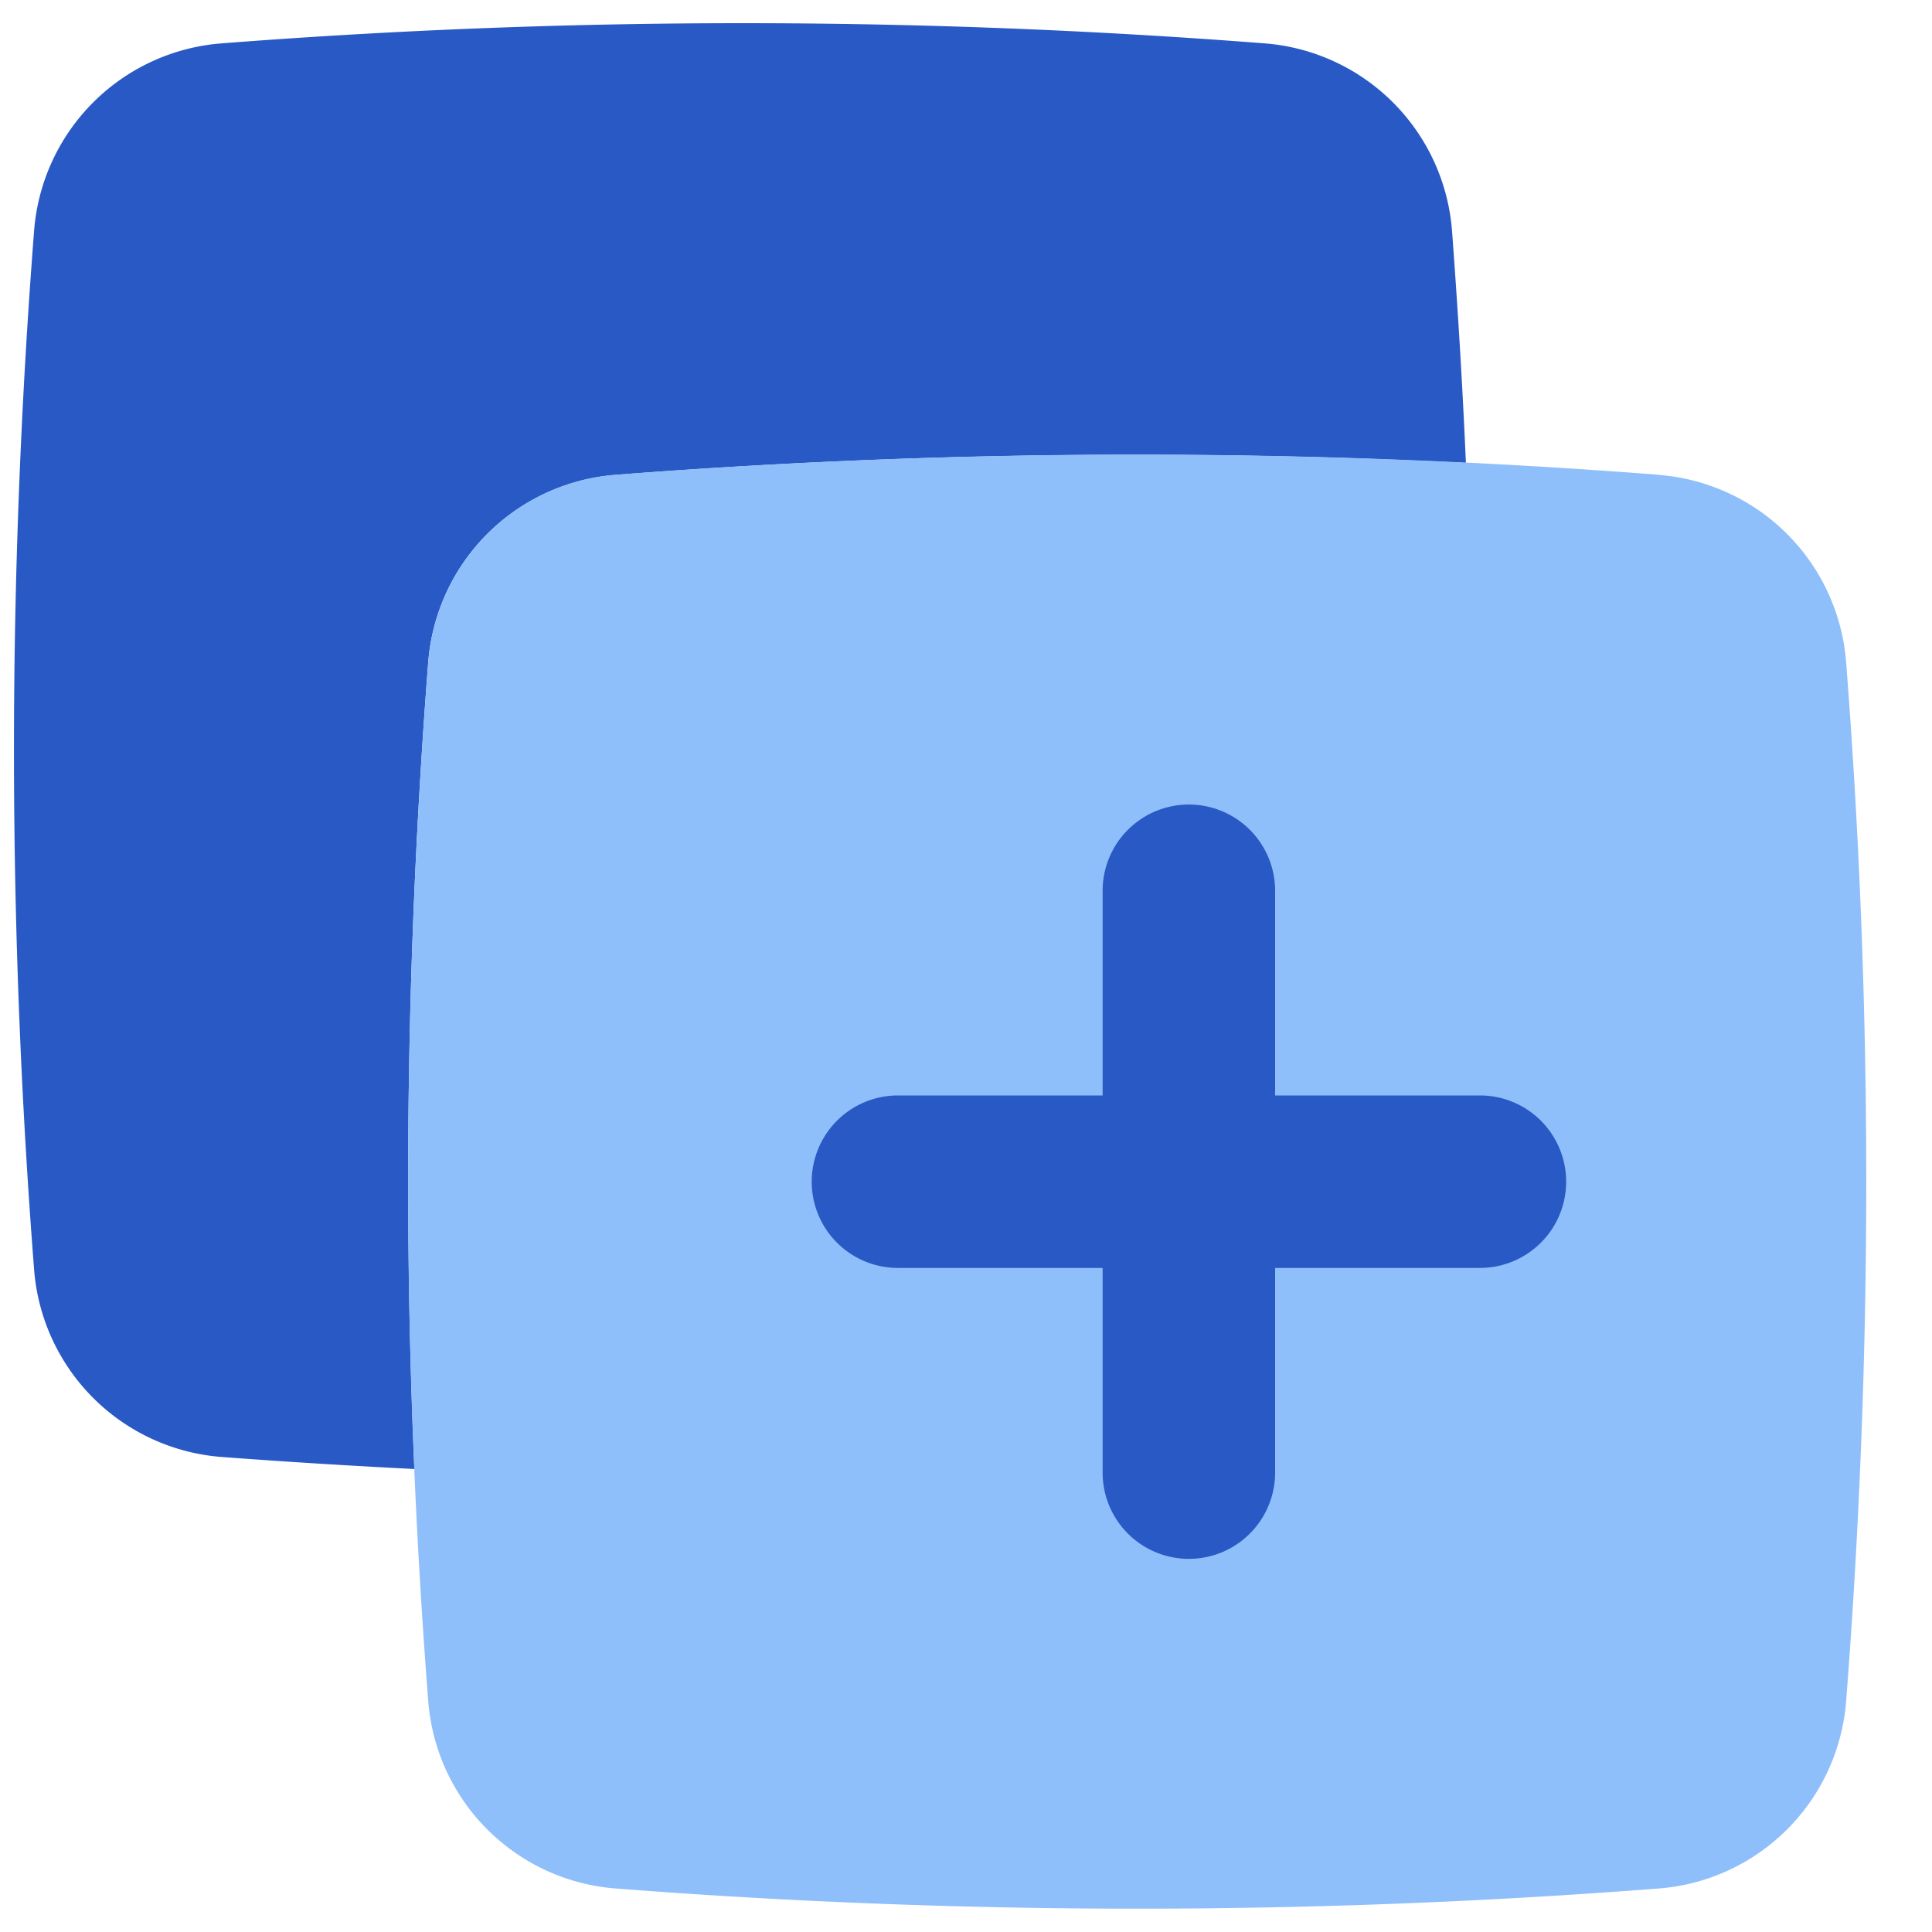
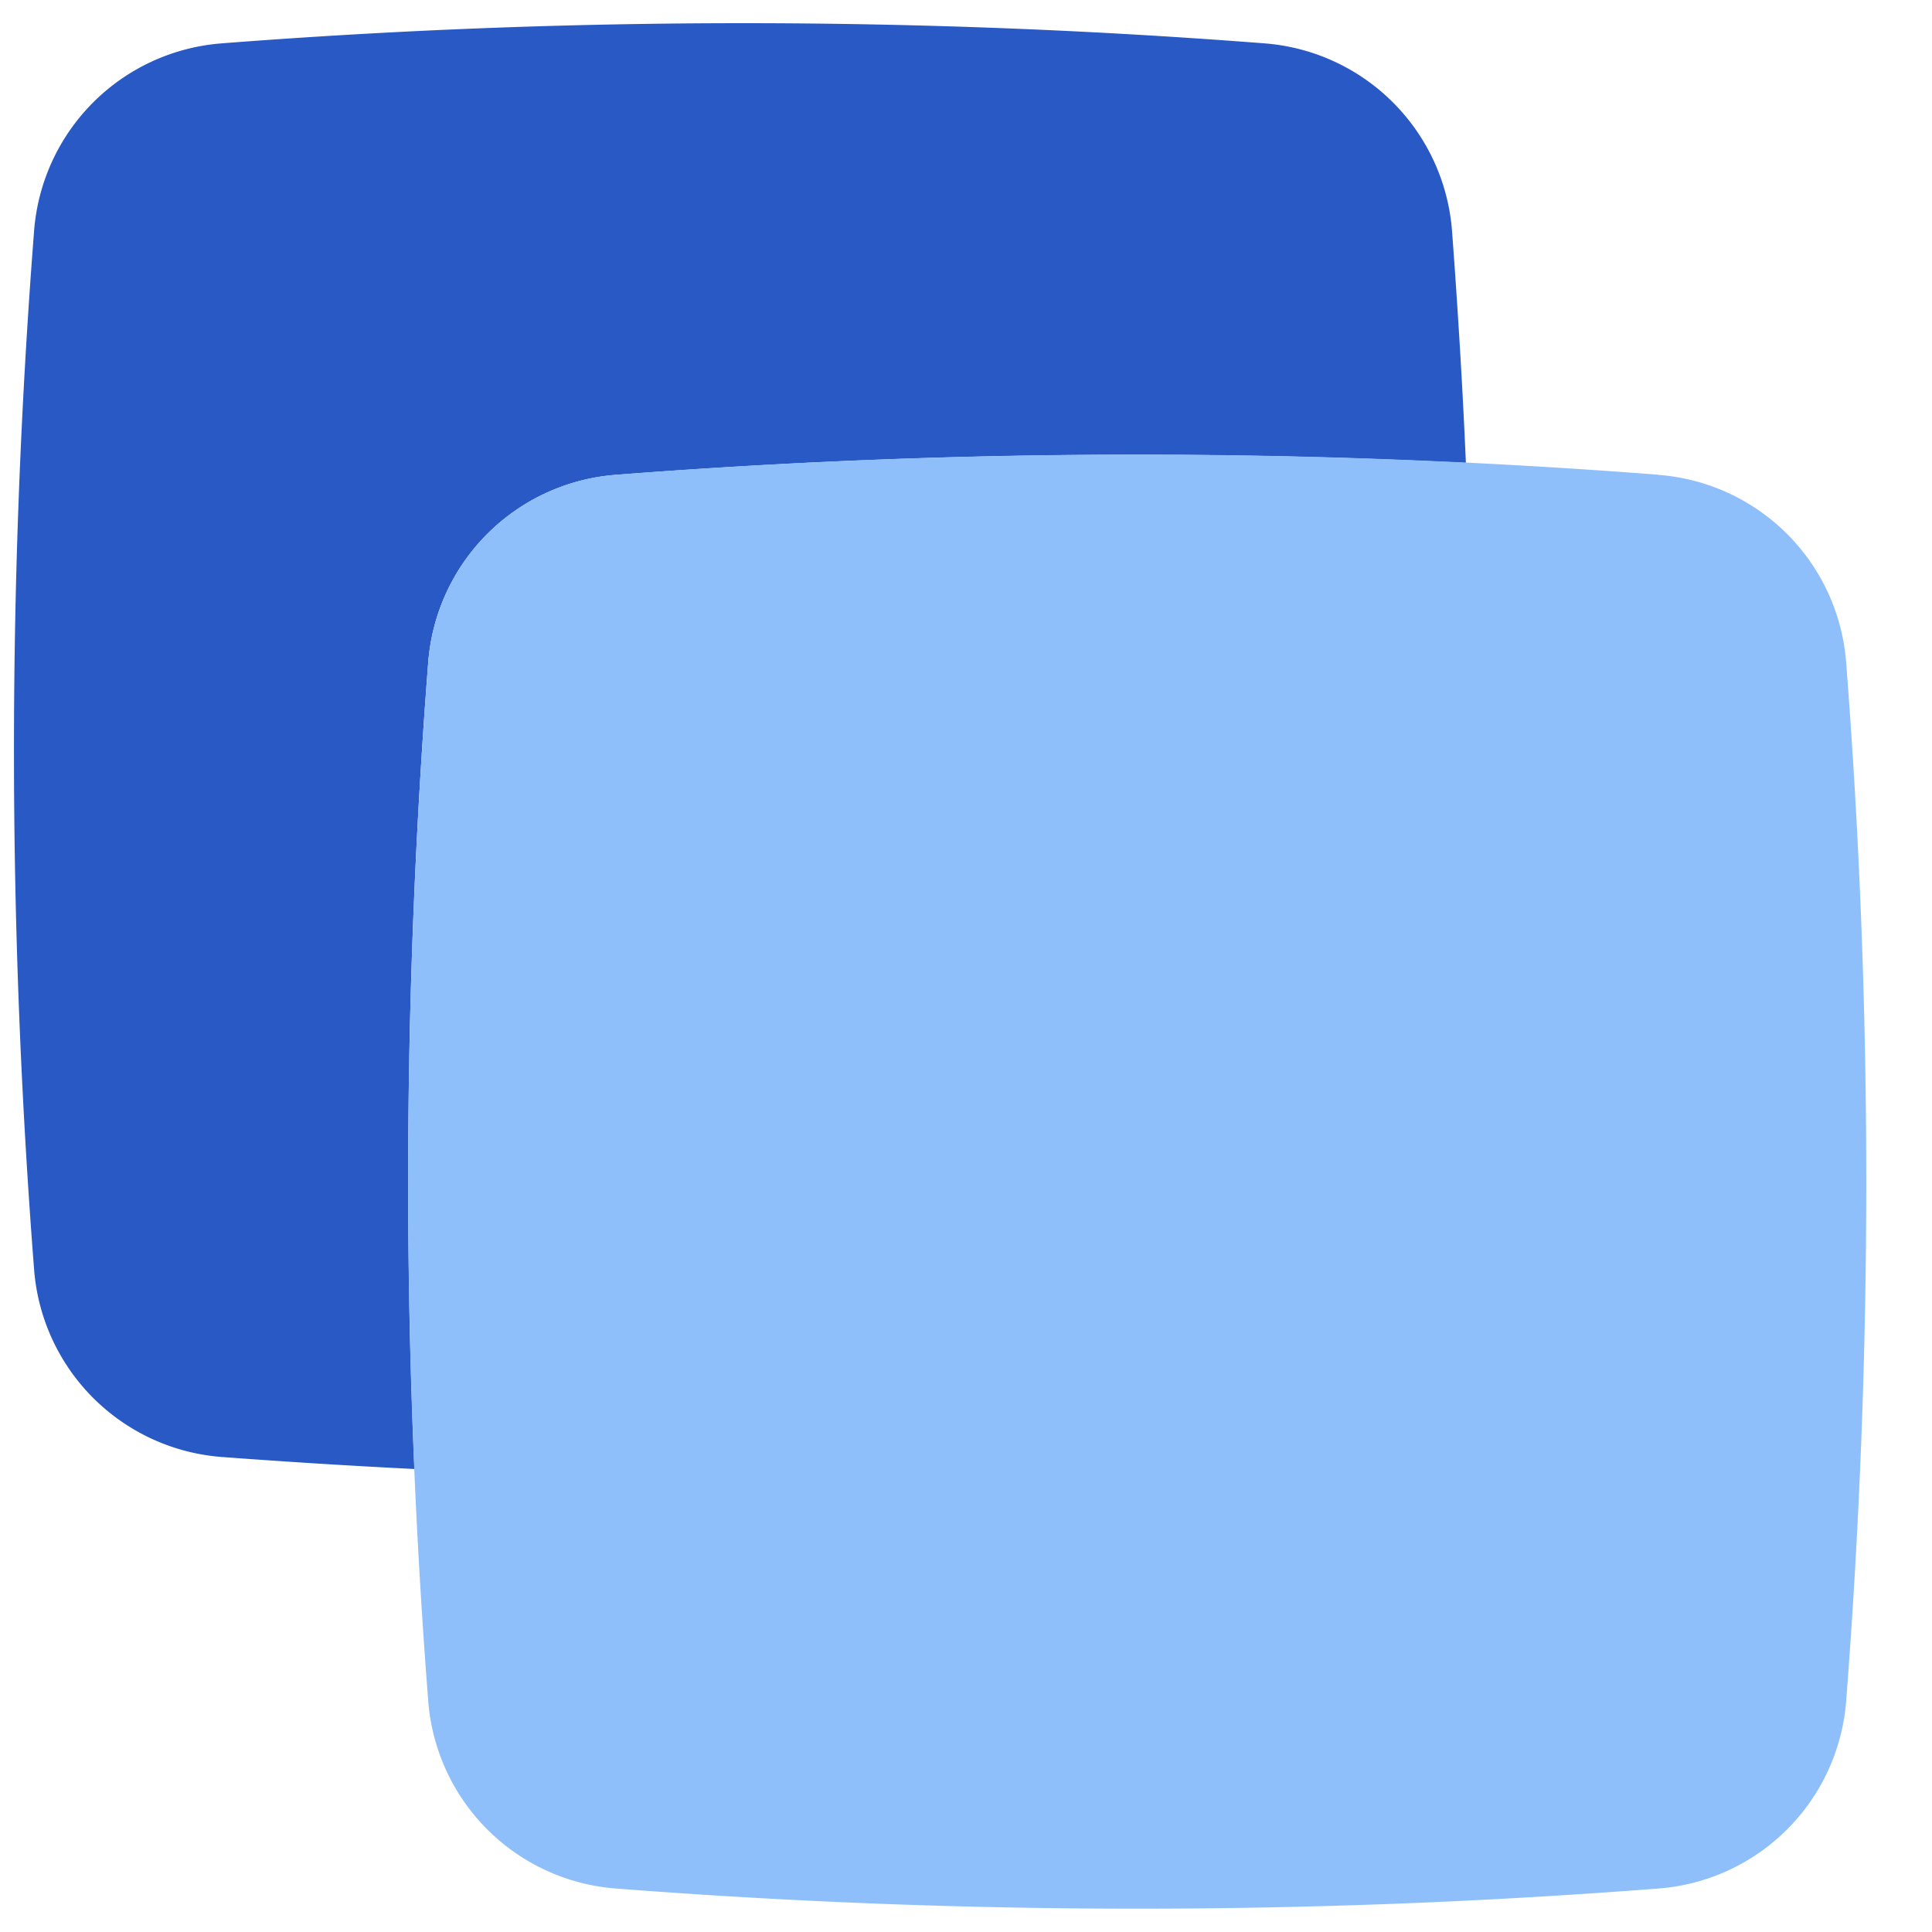
<svg xmlns="http://www.w3.org/2000/svg" fill="none" viewBox="0 0 14 14" id="Copy-2--Streamline-Flex">
  <desc>
    Copy 2 Streamline Icon: https://streamlinehq.com
  </desc>
  <g id="copy-2">
    <path id="Subtract" fill="#2859c5" fill-rule="evenodd" d="M1.609 0.314a48.9 48.9 0 0 1 7.551 0 1.476 1.476 0 0 1 1.362 1.36c0.042 0.563 0.076 1.118 0.1 1.67l0 0.01a48.736 48.736 0 0 0 -6.157 0.087A1.476 1.476 0 0 0 3.103 4.8a48.501 48.501 0 0 0 -0.1 5.845c-0.46 -0.023 -0.925 -0.052 -1.394 -0.087a1.476 1.476 0 0 1 -1.362 -1.36 48.617 48.617 0 0 1 0 -7.524A1.476 1.476 0 0 1 1.61 0.314Z" clip-rule="evenodd" stroke-width="1" />
    <path id="Union" fill="#8fbffa" fill-rule="evenodd" d="M12.016 3.44a48.9 48.9 0 0 0 -7.551 0 1.476 1.476 0 0 0 -1.362 1.362 48.617 48.617 0 0 0 0 7.523 1.476 1.476 0 0 0 1.362 1.36 48.89 48.89 0 0 0 7.551 0 1.476 1.476 0 0 0 1.362 -1.36 48.624 48.624 0 0 0 0 -7.523 1.476 1.476 0 0 0 -1.362 -1.361Z" clip-rule="evenodd" stroke-width="1" />
-     <path id="Union_2" fill="#2859c5" fill-rule="evenodd" d="M7.99 6.455a0.625 0.625 0 0 1 1.25 0l0 1.483 1.484 0a0.625 0.625 0 1 1 0 1.25l-1.484 0 0 1.483a0.625 0.625 0 0 1 -1.25 0l0 -1.483 -1.483 0a0.625 0.625 0 0 1 0 -1.25l1.483 0 0 -1.483Z" clip-rule="evenodd" stroke-width="1" />
  </g>
</svg>